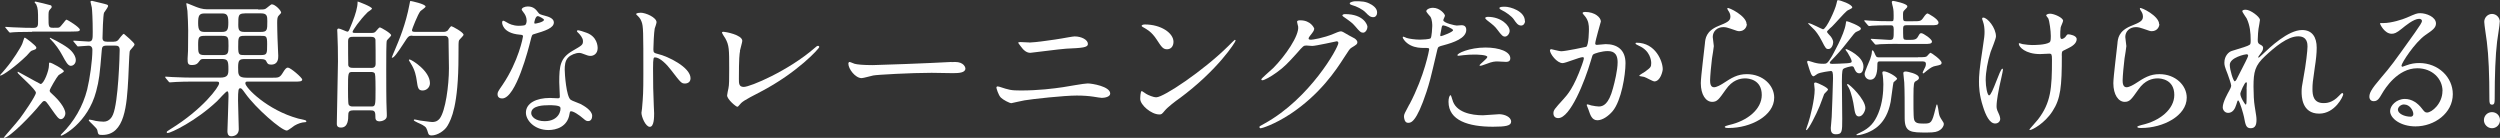
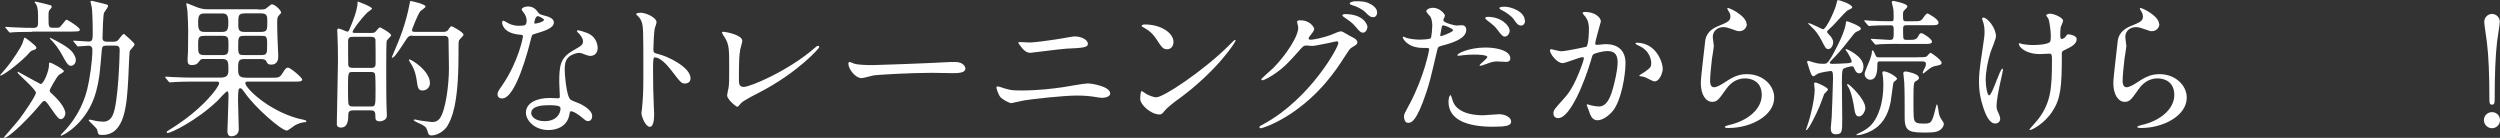
<svg xmlns="http://www.w3.org/2000/svg" id="_レイヤー_2" data-name="レイヤー 2" width="301.43" height="16.62" viewBox="0 0 301.43 16.62">
  <rect x="0" y="0" width="301.43" height="16.62" fill="#333333" stroke="none" />
  <defs>
    <style>
      .cls-1 {
        fill: #fff;
        stroke-width: 0px;
      }
    </style>
  </defs>
  <g id="_レイヤー_1-2" data-name="レイヤー 1">
    <g>
      <path class="cls-1" d="M3.01,4.54c.05,0,1.37.97,1.37,1.19,0,.2-.07.22-.56.38-.13.04-.5.5-.59.59C1.84,8.05.32,9.11.05,9.11c-.04,0-.05-.04-.05-.05.14-.14.56-.63.76-.88.74-.86,1.76-2.47,1.93-2.92.09-.23.16-.47.22-.65.02-.05.05-.07.11-.07ZM4.84,12.6c-.92,1.17-3.69,4.02-4.34,4.02-.02,0-.04-.02-.04-.04,0-.04,1.66-1.91,1.94-2.3.38-.5,1.93-2.72,1.93-3.1q0-.27-1.31-1.51c-.13-.13-.72-.68-.83-.81-.05-.05-.07-.11-.07-.16,0-.02.02-.05.05-.05.32.18.9.5,1.19.65.25.13,1.48.83,1.53.83.41,0,1.01-1.64,1.01-2.2,0-.34,0-.38.11-.38.22,0,1.69.81,1.69,1.04,0,.13-.58.4-.65.49-.2.2-1.06,1.66-1.06,1.84,0,.16.07.22.58.68.32.29,1.31,1.37,1.31,2.07,0,.29-.23.7-.54.7-.27,0-.49-.31-1.13-1.22-.63-.9-.68-.97-.9-.97q-.14,0-.47.43ZM3.87,3.84c-1.58,0-2.09.04-2.27.05-.05,0-.32.04-.38.04-.07,0-.11-.04-.16-.11l-.34-.41c-.07-.09-.09-.09-.09-.13s.04-.04.07-.04c.13,0,.68.05.79.05,1.44.07,2,.07,2.56.07s.54-.31.54-.85c0-1.13,0-1.49-.22-1.98-.07-.09-.2-.22-.2-.27,0-.04.05-.07.11-.07.07,0,1.76.41,1.84.45.09.05.11.11.11.18,0,.09-.02.14-.2.32-.18.2-.18.29-.18.99,0,1.1,0,1.22.56,1.22s.63,0,.72-.04c.2-.05.77-.94.88-.94s1.62.92,1.62,1.22c0,.16-.22.2-.4.2-.18.02-.92.02-1.12.02H3.87ZM6.07,4.56s1.33.63,2.12,1.22c.61.45.95,1.03.95,1.46,0,.52-.4.7-.59.7-.36,0-.63-.52-1.01-1.22-.38-.72-.88-1.42-1.46-2-.02,0-.09-.07-.07-.13,0-.02.02-.04.05-.04ZM13.72,5.02c.13,0,.34,0,.52-.18.11-.11.54-.76.7-.76.09.07,1.28,1.08,1.28,1.26,0,.13-.13.25-.23.38-.29.32-.32.36-.36.52-.05.29-.13,2.66-.16,3.17-.18,3.3-.41,6.86-3.13,6.86-.5,0-.5-.04-.61-.59-.04-.25-1.03-1.06-1.03-1.17,0-.05.05-.09.11-.09.11,0,.63.13.74.16.27.04.63.09.94.09.7,0,1.03-.59,1.13-.85.65-1.48.81-7.18.81-7.8,0-.45-.22-.52-.54-.52h-1.04c-.54,0-.54.22-.58.56-.25,2.99-.31,3.56-.68,4.97-1.01,3.8-4.02,5.33-4.2,5.33-.07,0-.07-.05-.07-.07,0-.04.05-.09.11-.14,1.5-1.48,2.56-3.31,3.08-5.35.32-1.31.63-3.49.63-4.79,0-.43-.29-.5-.45-.5-.18,0-1.15.09-1.28.09-.07,0-.11-.05-.16-.13l-.34-.41q-.09-.09-.09-.11s.04-.05.07-.05c.25,0,1.51.11,1.8.11.49,0,.49-.32.49-1.17,0-1.51-.07-2.66-.11-2.93-.02-.11-.16-.67-.16-.7,0-.09.13-.11.18-.11.09,0,.81.22.95.23.9.22.99.23.99.4,0,.14-.41.68-.49.81-.11.29-.18,2.57-.18,3.04,0,.32.16.45.56.45h.81Z" />
      <path class="cls-1" d="M31.12,1.15c.4,0,.72,0,.86-.07.14-.05.67-.56.79-.56.4,0,1.13.74,1.13,1.01,0,.07-.29.32-.32.38-.13.14-.16.4-.16.86,0,.05.02,1.53.04,1.85,0,.32.09,1.8.09,2.11s0,1.06-.86,1.06c-.4,0-.45-.16-.56-.36-.07-.18-.18-.31-.7-.31h-1.89c-.67,0-.83.11-.83,1.01s0,1.24,1.04,1.24h3.12c.72,0,.88,0,1.28-.68.22-.36.38-.54.56-.54.32,0,1.73,1.22,1.73,1.44,0,.25-.36.25-.95.25h-5.64c-.11,0-.27,0-.27.2,0,.54,2.67,3.24,6.36,4.25.14.04.79.18.86.2.05.02.14.07.14.14,0,.11-.14.11-.22.11-.29,0-.81.16-1.22.41-.14.09-.76.59-.92.59-.65,0-3.76-2.72-5-4.47-.4-.56-.47-.63-.61-.63-.22,0-.27.2-.27,1.48,0,.56.09,2.95.09,3.46,0,.56-.4.85-.92.85-.45,0-.45-.49-.45-.61,0-.25.13-3.51.13-4.18,0-.34,0-.63-.16-.63-.14,0-1.03,1.01-1.22,1.19-2.56,2.41-5.58,3.84-5.96,3.84-.07,0-.11-.05-.11-.09,0-.09.04-.13.45-.38,3.89-2.39,5.87-5.1,5.87-5.53,0-.2-.13-.2-.36-.2h-2.92c-.5,0-1.24,0-1.89.04-.13,0-.63.05-.74.05-.09,0-.11-.02-.14-.05l-.41-.49s-.05-.09-.05-.11.04-.04.07-.04c.13,0,.68.05.79.05,1.15.05,1.85.07,2.47.07h3.26c.99,0,1.04-.36,1.04-1.03,0-1.03-.09-1.22-.85-1.22h-2.07c-.32,0-.41.02-.56.23-.23.31-.36.5-.94.5-.49,0-.5-.25-.5-.77,0-.07.04-.79.05-.94,0-.54.02-2.02.02-2.45,0-.29-.05-2.03-.09-2.36-.02-.13-.13-.76-.13-.83,0-.05,0-.11.05-.11.04,0,.92.38,1.12.45.29.11.77.29,1.33.29h6.16ZM24.68,1.62c-.68,0-.79.27-.79,1.17s.22,1.06.81,1.06h2.04c.67,0,.79-.23.79-1.15s-.2-1.08-.79-1.08h-2.05ZM24.72,4.32c-.76,0-.83.14-.83,1.1s0,1.22.76,1.22h2.2c.67,0,.7-.29.7-1.1,0-1.03,0-1.22-.79-1.22h-2.03ZM29.49,4.32c-.77,0-.77.14-.77,1.33,0,.99.11.99.79.99h1.91c.79,0,.79-.13.79-1.33,0-.99-.11-.99-.77-.99h-1.94ZM29.49,1.62c-.76,0-.76.25-.76,1.35,0,.65.09.88.76.88h1.93c.81,0,.81-.23.81-1.3,0-.59-.02-.94-.76-.94h-1.98Z" />
      <path class="cls-1" d="M42.55,13.31c-.5,0-.56.25-.56.59,0,.43,0,1.48-.88,1.48-.5,0-.5-.32-.5-.5,0-1.06.14-6.28.14-7.47,0-1.26-.02-2.27-.07-3.37,0-.05-.02-.32-.02-.4,0-.05,0-.2.18-.2.16,0,.96.38,1.04.38.14,0,.2-.16.25-.27.52-1.24.81-2.02.94-2.79.02-.07.05-.41.05-.58.11.02,1.73.63,1.73.86,0,.09-.41.34-.5.41-1.01.99-1.84,2.23-1.84,2.39,0,.13.16.13.27.13h2.05c.27,0,.38-.07.49-.2.23-.27.4-.47.49-.47s1.35.7,1.35.95c0,.13-.47.52-.52.65-.07.14-.07,2.14-.07,3.42s0,4.09.05,4.9c.02.22.02.76.02.76.02.49-.63.65-.86.65-.52,0-.52-.31-.52-.63,0-.61-.14-.7-.67-.7h-2.03ZM42.52,8.68c-.56,0-.56.04-.56,2.07,0,.31,0,1.67.07,1.84.09.22.32.25.49.25h2.2c.56,0,.56-.05.56-2.09,0-.29,0-1.66-.07-1.84-.07-.22-.32-.23-.49-.23h-2.2ZM44.71,8.19c.22,0,.58,0,.58-.49,0-.36,0-2.84-.02-2.92-.07-.34-.36-.34-.56-.34h-2.16c-.22,0-.58,0-.58.5,0,.36,0,2.84.02,2.92.07.32.36.32.56.32h2.16ZM49.7,4.3c-.43,0-.49.09-1.01.9-.79,1.22-1.19,1.76-1.4,1.76-.04,0-.05-.02-.05-.04,0-.05.32-.77.38-.92.52-1.22,1.31-3.11,1.75-5.47.07-.38.07-.41.14-.41.05,0,1.8.36,1.8.67,0,.13-.52.45-.61.54-.32.36-1.03,2.21-1.03,2.29,0,.22.18.22.4.22h3.48c.2,0,.36-.11.43-.16.07-.07.32-.52.45-.52.09,0,1.46.72,1.46,1.03,0,.13-.47.54-.54.67-.07.18-.07.36-.07,1.91,0,5.98-.88,7.62-1.31,8.37-.34.61-1.22,1.19-1.94,1.19-.18,0-.34-.05-.4-.25-.2-.65-.22-.74-.68-1.01-.16-.11-1.06-.45-1.06-.58,0-.04.04-.09.09-.09.09,0,.54.11.65.13.22.02,1.24.18,1.48.18.27,0,.59-.04.9-.41.7-.9,1.12-3.98,1.12-6.07,0-.49-.05-2.88-.05-3.42,0-.49-.36-.49-.56-.49h-3.78ZM51.84,10.03c0,.5-.41.88-.88.88-.54,0-.59-.32-.72-1.24-.07-.45-.18-1.21-.74-2.07-.16-.27-.2-.31-.2-.36s.05-.07.09-.07c.2,0,2.45,1.35,2.45,2.86Z" />
      <path class="cls-1" d="M63.49,2.45c0-.27-.09-.54-.25-.79-.05-.09-.34-.43-.34-.5,0-.22.38-.38.74-.38.72,0,1.01.4,1.3.79.09.13.27.2.81.34.34.09,1.03.29,1.03.79,0,.68-1.01,1.01-2.47,1.44-.16.05-.18.11-.34.74-.22.9-1.76,6.99-3.42,6.99-.49,0-.56-.32-.56-.5,0-.25.05-.34.59-1.12,1.96-2.88,2.48-5.78,2.48-5.87,0-.16-.13-.18-.4-.2-2.12-.18-2.12-1.44-2.12-1.46,0-.07.02-.22.13-.22.07,0,.13.02.49.23.2.13.7.38,1.39.38.04,0,.67,0,.79-.11.13-.11.16-.4.16-.56ZM68.67,13.72c-.23,1.57-1.6,1.96-2.54,1.96-1.71,0-2.72-1.19-2.72-2.09,0-1.17,1.28-1.78,2.9-1.78.14,0,.81.04.94.04.16,0,.25-.02.25-.2,0-.27-.07-1.48-.07-1.73,0-1.98.11-2.93,1.62-3.8,1.12-.65,1.24-.7,1.24-1.17,0-.4-.4-.81-.5-.92-.16-.14-.23-.22-.23-.29,0-.05.05-.09.13-.09.13,0,.68.16,1.06.31,1.24.47,1.31,1.57,1.31,1.84,0,.68-.49.94-.85.94-.02,0-.23,0-.41-.07-.68-.25-.76-.29-.97-.29-.43,0-1.03.25-1.31.54-.41.4-.43,1.04-.43,1.49s.18,3.24.72,3.62c.16.13,1.01.41,1.17.5.38.2,1.42.77,1.42,1.44,0,.31-.13.63-.49.63-.18,0-.29-.05-.56-.29-.49-.43-1.31-.99-1.57-.88-.07.04-.07.11-.11.29ZM66.08,12.69c-.41,0-2.03,0-2.03.95,0,.43.54.97,1.62.97,1.75,0,2-1.37,1.89-1.66-.09-.27-1.06-.27-1.48-.27ZM65.59,2.39c0-.13-.63-.45-.74-.45-.31,0-.43.74-.43.79,0,.04.02.09.04.11.05.05,1.13-.18,1.13-.45Z" />
      <path class="cls-1" d="M77.22,1.53c.65,0,1.94.58,1.94,1.15,0,.13-.18.65-.22.76-.09.45-.16,2.05-.16,2.5,0,.4.07.45.59.58,1.1.25,3.89,1.57,3.89,2.92,0,.59-.56.63-.65.63-.45,0-.5-.07-1.71-1.64-.5-.67-1.35-1.51-1.91-1.51-.18,0-.25,0-.25,1.33,0,1.91.02,2.86.09,4.48.02.2.04.65.04.92,0,.45,0,1.64-.52,1.64s-1.01-1.22-1.01-1.69c0-.07.07-.45.07-.52.13-1.49.16-1.96.16-4.18,0-5.15,0-5.73-.22-6.3-.14-.38-.32-.56-.61-.83l-.04-.07c.02-.16.49-.16.5-.16Z" />
      <path class="cls-1" d="M89.23,6.14c-.07.38-.14.85-.14,3.39,0,.52,0,.95.59.95.77,0,5.38-1.94,8.55-4.7.25-.22.29-.25.41-.25.09,0,.14.07.14.14,0,.18-2.66,3.1-7.08,5.4-2.09,1.08-2.23,1.19-2.61,1.66-.09.13-.13.14-.2.14-.14,0-1.22-.88-1.22-1.37,0-.09.14-.81.16-.85.09-.41.09-1.08.09-2.32,0-2.38,0-2.86-.47-3.71-.07-.11-.4-.59-.4-.7,0-.07.11-.09.18-.09.2,0,2.27.36,2.27,1.1,0,.14-.25,1.01-.29,1.21Z" />
      <path class="cls-1" d="M114.74,7.49c.11,0,.31-.02.4-.02,1.1,0,1.26.67,1.26.79,0,.5-.74.56-1.5.56-.41,0-2.21-.04-2.57-.04-2.49,0-6.61.23-7.04.32-.22.04-1.19.32-1.4.32-.77,0-1.6-1.12-1.6-1.73,0-.11.05-.22.14-.22s.52.2.61.22c.31.09,1.04.16,2.2.16.59,0,6.88-.23,9.51-.38Z" />
      <path class="cls-1" d="M123.07,10.91c2.14,0,3.96-.23,5.1-.4.49-.07,2.54-.45,2.97-.45.52,0,2.72.36,2.72,1.22,0,.41-.7.52-1.01.52-.14,0-.56-.07-.99-.14-.59-.09-1.26-.14-2.04-.14-1.51,0-5.31.41-6.3.58-.25.04-1.57.34-1.58.34-.22,0-.99-.4-1.26-.67-.32-.31-.54-1.15-.54-1.19,0-.13.07-.16.16-.16.05,0,.14.02.2.04,1.17.38,1.37.45,2.57.45ZM124.13,5.13c.58,0,3.15-.36,3.87-.49.25-.04,1.35-.25,1.57-.25.83,0,1.6.41,1.6.9,0,.45-.67.49-2.63.58-.7.04-4.18.5-4.32.5-.5,0-.88-.43-.97-.56-.05-.07-.49-.61-.49-.65,0-.05.14-.09.25-.09s.94.05,1.12.05Z" />
      <path class="cls-1" d="M142.19,11.87c-.47.34-1.39,1.03-1.76,1.48-.34.41-.38.45-.65.45-.97,0-2.3-1.15-2.3-1.87,0-.13.02-.95.18-.95.07,0,.47.31.54.34.23.14.83.41,1.22.41.88,0,5.65-3.19,8.64-6.14.29-.29.79-.79.83-.79s.09.05.09.09c0,.16-2.11,3.53-6.79,6.99ZM140.71,5.94c-.49,0-.67-.29-1.26-1.19-.61-.92-1.13-1.19-1.64-1.48-.07-.04-.16-.09-.16-.16s.14-.16.4-.16c1.93,0,3.44,1.03,3.44,2.09,0,.54-.31.9-.77.9Z" />
      <path class="cls-1" d="M156.39,2.63c0-.18.25-.18.4-.18,1.26,0,1.67.94,1.67,1.01,0,.22-.18.45-.54.9-.09.13-.14.2-.14.29,0,.14.22.14.29.14.18,0,1.51-.2,2.74-.72.22-.09.65-.29.85-.29.16,0,.25.05.99.49.11.05.58.31.67.36.2.13.34.31.34.45,0,.25-.13.32-.72.68-.2.13-.27.23-.9,1.21-.92,1.44-2.86,4.39-6.45,6.77-1.98,1.3-3.47,1.73-3.58,1.73-.09,0-.16-.07-.16-.16,0-.07.05-.11.61-.41,5.49-3.02,8.91-9.16,8.91-9.72,0-.16-.14-.2-.2-.2-.04,0-2.52.56-2.95.56-.11,0-.59-.05-.7-.05-.34,0-.38.04-1.13.9-1.1,1.22-1.55,1.69-2.45,2.34-.74.54-1.51.95-1.73.95-.09,0-.13-.05-.13-.11,0-.13,1.21-1.13,1.42-1.35,1.46-1.46,3.17-3.94,3.02-5.02-.02-.09-.13-.49-.13-.56ZM164.87,3.24c0,.31-.22.7-.52.7-.25,0-.4-.11-.95-.77-.36-.41-.54-.54-1.28-1.06-.09-.05-.27-.18-.27-.25s.14-.16.31-.16c2.3,0,2.72,1.33,2.72,1.55ZM165.3.52c.74.43.74.85.74,1.03,0,.27-.18.52-.45.52-.38,0-.56-.18-.96-.59-.29-.31-1.04-.72-1.66-.88-.18-.05-.23-.14-.23-.2,0-.14.47-.25.65-.25.7,0,1.3,0,1.91.38Z" />
      <path class="cls-1" d="M169.94,12.59c1.85-3.51,2.38-6.61,2.38-6.63,0-.18-.07-.18-.65-.18-.38,0-1.01-.02-1.6-.32-.58-.29-.94-.79-.94-.97,0-.05.05-.07.07-.07.07,0,.34.14.41.16.27.09,1.01.2,1.6.2.27,0,1.13-.04,1.28-.16.14-.13.2-1.35.2-1.48,0-.14,0-.76-.22-1.12-.07-.09-.5-.54-.5-.67,0-.18.34-.41.81-.41.81,0,1.44.74,1.44.95,0,.09-.2.45-.2.54,0,.34,1.44.65,1.62.65.07,0,.47-.04.56-.04.14,0,.59,0,.59.56,0,1.01-1.53,1.53-2.72,1.85-.61.16-.68.18-.76.5-.92,3.93-.94,3.94-1.31,5.11-1.24,3.75-1.89,3.75-2.23,3.75-.43,0-.49-.59-.49-.79,0-.22.09-.4.65-1.44ZM173.74,4.36c.09,0,1.46-.49,1.46-.72,0-.18-.97-.58-1.17-.58-.11,0-.16.04-.2.22-.07.36-.07.41-.16.85-.02.13-.04.23.07.23ZM175.11,11.99c.38,1.57,2.32,1.91,3.69,1.91.31,0,1.67-.13,1.96-.13.61,0,1.44.31,1.44.9,0,.5-.67.61-2.2.61-2.92,0-5.35-.74-5.35-3.01,0-.41.11-.79.25-.79.07,0,.18.45.2.5ZM179.09,5.73c1.71,0,3.01.5,3.01,1.3,0,.43-.38.43-.52.43-.16,0-.86-.05-1.01-.05-.32,0-.59,0-1.33.29-.45.16-.63.23-.76.23-.04,0-.09,0-.09-.05,0-.13.94-.81.94-1.01,0-.27-1.28-.29-1.55-.29-.4,0-.88.02-1.3.07-.11.02-.52.07-.59.07-.05,0-.14,0-.16-.04-.13-.23,1.44-.95,3.37-.95ZM182.02,3.73c0,.29-.25.68-.56.68-.25,0-.4-.13-.92-.83-.31-.41-.47-.54-1.22-1.12-.07-.05-.25-.22-.25-.29s.16-.14.32-.14c1.6,0,2.63,1.04,2.63,1.69ZM183.88,2.54c0,.23-.16.54-.47.54-.4,0-.61-.34-.9-.76-.23-.34-.92-.86-1.5-1.13-.18-.09-.22-.16-.22-.22,0-.16.41-.16.68-.16.61,0,2.39.52,2.39,1.73Z" />
      <path class="cls-1" d="M186.88,6.07c0-.07.07-.14.16-.14.05,0,.99.25,1.19.25.52,0,2.99-.52,3.03-.54.31-.22.32-2.03.32-2.12,0-.47-.04-1.01-.45-1.53-.27-.32-.31-.36-.31-.41,0-.13.22-.14.29-.14,1.21,0,1.91.68,1.91,1.15,0,.04-.68,2.32-.68,2.66,0,.11.07.16.2.16.09,0,.92-.09,1.06-.09,1.35,0,2.39.65,2.39,2.3,0,1.42-.5,4.52-1.55,5.78-.5.59-1.22,1.1-1.84,1.1-.68,0-.86-.67-1.06-1.24-.04-.09-.23-.56-.23-.59,0-.05.04-.09.09-.09.07,0,.4.11.45.13.36.07.72.13.92.13.52,0,1.19-.25,1.71-2.2.2-.72.56-2.18.56-3.13,0-1.26-.72-1.35-1.24-1.35-.58,0-1.6.27-1.73.43-.07.09-.09.16-.27.77-.72,2.45-2.47,6.88-3.92,6.88-.4,0-.58-.25-.58-.58,0-.38.13-.52,1.21-1.71.49-.54,1.24-1.37,2.21-4.07.07-.18.25-.72.25-.85,0-.05-.02-.14-.13-.14-.4,0-2.07.72-2.43.72-.7,0-1.53-1.13-1.53-1.53ZM199.45,9.81c-.18,0-1.01-.49-1.22-.54-.09-.04-.58-.07-.58-.13,0-.11.59-.41.7-.5.67-.5.74-.56.74-1.04,0-.31-.13-1.48-1.46-2.07-.14-.07-.43-.2-.43-.27,0-.11.07-.11.13-.11,2.3,0,3.15,2.27,3.15,3.19,0,.22-.27,1.48-1.03,1.48Z" />
      <path class="cls-1" d="M210.62,2.9c0,.36-.29.86-.92.86-.16,0-.25-.02-1.06-.31-.29-.11-.58-.18-.85-.18-.74,0-1.28.5-1.28,1.19,0,.16.13.94.13,1.1s-.18,1.22-.22,1.48c-.09.67-.23,2.2-.23,2.65,0,.27.02.83.47.83.34,0,.86-.32,1.04-.43,1.1-.72,1.78-1.15,2.93-1.15,1.93,0,3.29,1.35,3.29,2.83,0,2.2-2.86,3.66-5.47,3.66-.23,0-.49,0-.49-.14,0-.09.4-.18.52-.22,2.25-.5,3.94-1.93,3.94-3.62,0-1.89-1.64-2-2-2-.63,0-1.55.2-2.34,1.35-.83,1.17-1.03,1.48-1.64,1.48-.76,0-1.37-.86-1.37-2.25,0-.76.43-4.07.49-4.74.05-.63.13-1.55,1.64-2.16,1.01-.41,1.44-.59,1.44-1.12,0-.34-.13-.54-.31-.81-.04-.07-.09-.18-.04-.23.13-.11,2.3.94,2.3,1.94Z" />
      <path class="cls-1" d="M220.41,10.79c0,.11-.43.47-.47.56-.11.27-.45,1.24-.54,1.44-.41,1.01-1.37,2.9-1.6,2.9-.04,0-.04-.05-.04-.07,0-.05.23-.68.27-.81.22-.65.77-2.79.77-4.02,0-.11-.07-.61-.07-.72s.16-.14.25-.11c.2.05,1.42.59,1.42.83ZM220.7,8.57c-.07,0-1.22.14-1.57.34-.07.04-.4.29-.47.29-.25,0-.4-.56-.54-.97-.09-.27-.23-.7-.23-.74,0-.09.04-.16.13-.16.05,0,.61.18.74.22.43.11.65.14,1.15.14.32,0,.45-.04.97-.92.05-.11,1.48-2.56,1.67-3.91,0-.05.04-.31.09-.31.16,0,1.73.61,1.73.88,0,.18-.14.23-.49.38-.23.09-.32.23-1.17,1.31-.68.88-1.19,1.44-1.89,2.16-.14.14-.2.22-.2.29,0,.13.23.13.31.13.25,0,1.35-.04,1.75-.07.4-.04.58-.05.58-.22,0-.25-.34-.81-.49-1.06-.05-.09-.25-.29-.25-.38,0-.04.04-.05.07-.05.14,0,2.09.88,2.09,2.09,0,.13-.02.83-.49.83-.38,0-.52-.34-.65-.67-.05-.13-.14-.18-.27-.18-.07,0-.92.16-1.06.36-.13.18-.13,1.04-.13,1.49,0,.7.04,3.93.04,4.5,0,1.53,0,1.85-.77,1.85-.54,0-.61-.36-.61-.76,0-.13.11-1.13.11-1.33.02-.18.16-4.23.16-4.65,0-.72-.04-.9-.31-.9ZM220.72,4.38c.05.07.31.38.31.72,0,.29-.2.81-.56.81-.29,0-.34-.04-.81-.97-.4-.79-.76-1.19-.88-1.33-.07-.09-.77-.74-.77-.77,0-.02,0-.05.04-.05.31,0,1.64.74,1.75.74.41,0,1.49-2.41,1.62-3.06.09-.41.09-.45.2-.45.25,0,1.71.5,1.71.88,0,.13-.54.32-.63.4-.32.25-1.55,1.66-1.82,1.91-.09.07-.41.36-.5.47-.05.05-.09.09-.09.16,0,.11.38.47.45.56ZM224.14,14.04c-.4,0-.49-.4-.61-1.21-.05-.41-.31-1.69-.63-2.27-.02-.04-.2-.31-.2-.34s.04-.09.07-.09c.22,0,2.14,1.84,2.14,2.9,0,.31-.31,1.01-.77,1.01ZM228.73,9.51c0,.09-.4.36-.43.43-.05.11-.27,1.98-.34,2.34-.52,2.75-2.16,3.44-2.79,3.71-.32.13-.9.31-1.21.31-.09,0-.14,0-.14-.05s.38-.23.47-.27c1.15-.54,1.71-1.19,2.18-2.32.52-1.26.61-2.59.61-3.51,0-.47-.05-.83-.07-1.06-.02-.11-.05-.23-.05-.31,0-.05,0-.18.18-.18.43,0,1.6.65,1.6.92ZM228.79,5.29c-.5,0-1.4,0-2.12.04-.07.02-.43.05-.5.05s-.09-.04-.14-.09l-.4-.47c-.04-.05-.07-.07-.07-.09,0-.04.04-.05.07-.05.34,0,1.87.13,2.2.13.5,0,.5-.13.5-1.24,0-.41-.09-.52-.34-.52-1.37,0-1.64.02-2.27.05-.05,0-.29.04-.34.04-.07,0-.11-.04-.16-.09l-.38-.45q-.07-.07-.07-.11s.04-.05.07-.05c.09,0,.49.05.58.05.88.05,1.76.07,2.65.07.25,0,.25-.07.25-.7,0-.23,0-.68-.09-1.01-.02-.09-.13-.49-.13-.56,0-.14.05-.18.18-.18.05,0,1.69.31,1.69.65,0,.13-.04.16-.38.5-.09.09-.14.18-.14.47,0,.76,0,.83.4.83h.79c.83,0,.97,0,1.24-.4.29-.43.43-.54.54-.54.04,0,1.31.67,1.31,1.1,0,.32-.31.32-.94.32h-2.93c-.29,0-.4.09-.4.4,0,.27,0,.92.02,1.06.04.31.13.31.7.31.65,0,.88-.04,1.08-.4.2-.34.22-.41.4-.41.23,0,1.28.7,1.28,1.01,0,.29-.38.29-.94.29h-3.21ZM231.25,6.9c.85,0,.97-.02,1.1-.14.05-.05.34-.4.42-.4s1.33.85,1.33,1.21c0,.23-.18.27-.72.38-.32.05-.59.2-1.04.56-.38.31-.4.34-.45.34s-.07-.04-.07-.09c0-.09.27-.58.32-.7.04-.09.07-.23.07-.34,0-.32-.23-.32-.58-.32h-5.02c-.22,0-.25.16-.25.34,0,.7-.04,1.87-.86,1.87-.4,0-.68-.34-.68-.7,0-.27.58-1.53.67-1.78.11-.32.2-.67.2-.83s.02-.23.09-.23.16.16.2.25c.2.47.25.59.49.59h4.81ZM231.38,9.36c0,.2-.16.31-.4.43-.2.14-.27.18-.27,1.82,0,.52-.02,2.43.07,2.77.11.49.52.52,1.17.52.88,0,.99-.05,1.4-1.75.13-.5.14-.56.2-.56.07,0,.2.86.23,1.08.07.34.11.43.43.92.13.18.16.27.16.38,0,.2-.18.52-.45.7-.32.22-.63.31-1.57.31-1.94,0-2.7,0-2.7-1.73s0-3.4-.05-4.3c0-.16-.11-.94-.11-1.1,0-.11,0-.23.32-.23.11,0,1.55.27,1.55.74Z" />
      <path class="cls-1" d="M240.66,4.38c0,.31-.56,1.62-.65,1.89-.36,1.15-.59,2.41-.59,3.39,0,.81.2,1.84.41,1.84.38,0,1.3-3.22,1.6-3.22.05,0,.07.07.07.13,0,.14-.36,1.71-.43,2.03-.07.34-.34,1.66-.34,2.36,0,.16,0,.38.22.81.04.07.22.47.22.72,0,.29-.23.56-.61.56-.68,0-1.15-1.03-1.46-2.02-.47-1.44-.49-2.47-.49-3.02,0-.7.04-1.46.45-4.07.2-1.26.22-1.58.22-1.94,0-.43-.05-.85-.18-1.22-.09-.27-.11-.31-.11-.36s0-.14.14-.14c.49,0,1.53,1.21,1.53,2.29ZM248.6,6.7c0,3.73-.14,5.2-1.12,6.7-.95,1.49-2.47,2.27-2.7,2.27-.04,0-.09,0-.09-.05s.88-1.01,1.03-1.21c1.57-2.03,1.69-3.78,1.69-7.22,0-.61-.04-.72-.32-.72-.18,0-.97.05-1.12.05-1.76,0-2.56-.86-2.56-1.24,0-.04.02-.07.05-.07.11,0,.29.09.41.11.43.07.9.11,1.13.11.27,0,1.62,0,2.11-.32.09-.07.16-.14.16-.76s-.16-1.82-.31-2.14c-.04-.05-.25-.31-.25-.36,0-.09.22-.2.47-.2.5,0,1.57.49,1.57.85,0,.14-.27.68-.29.81-.05.29-.05.68-.05.94,0,.31.04.45.18.45.16,0,.4-.18.47-.29.18-.25.18-.27.36-.27.13,0,.97.13.97.58,0,.54-.61.9-1.03,1.1-.56.27-.67.32-.72.41-.05.11-.05.41-.05.49Z" />
      <path class="cls-1" d="M260.36,2.9c0,.36-.29.86-.92.86-.16,0-.25-.02-1.06-.31-.29-.11-.58-.18-.85-.18-.74,0-1.28.5-1.28,1.19,0,.16.13.94.13,1.1s-.18,1.22-.22,1.48c-.09.67-.23,2.2-.23,2.65,0,.27.02.83.47.83.34,0,.86-.32,1.04-.43,1.1-.72,1.78-1.15,2.93-1.15,1.93,0,3.29,1.35,3.29,2.83,0,2.2-2.86,3.66-5.47,3.66-.23,0-.49,0-.49-.14,0-.09.4-.18.52-.22,2.25-.5,3.94-1.93,3.94-3.62,0-1.89-1.64-2-2-2-.63,0-1.55.2-2.34,1.35-.83,1.17-1.03,1.48-1.64,1.48-.76,0-1.37-.86-1.37-2.25,0-.76.43-4.07.49-4.74.05-.63.13-1.55,1.64-2.16,1.01-.41,1.44-.59,1.44-1.12,0-.34-.13-.54-.31-.81-.04-.07-.09-.18-.04-.23.13-.11,2.3.94,2.3,1.94Z" />
-       <path class="cls-1" d="M272.49,2.39c0,.14-.16.94-.18,1.1-.02.11-.09.83-.09,1.3,0,.38.05.47.38.63.16.09.27.18.27.36,0,.05-.02.27-.16.47-.38.52-.43.59-.43.65,0,.04.02.05.05.05s.09-.04.45-.38c.94-.9,3.12-2.95,4.79-2.95,1.22,0,1.76.86,1.76,2.14,0,.67-.09,1.49-.22,2.3-.27,1.82-.29,2.09-.29,2.7,0,.7.11,1.67,1.33,1.67.29,0,1.06,0,1.89-.9.13-.14.29-.31.38-.31.07,0,.11.09.11.14,0,.25-.99,2.34-2.9,2.34-2.12,0-2.12-2.14-2.12-2.63,0-.43.02-.63.22-1.69.31-1.64.49-3.31.49-3.76,0-.32,0-1.24-1.12-1.24-1.28,0-2.81,1.28-4,2.39-1.21,1.13-1.39,1.87-1.39,3.69,0,.81.05,1.82.14,2.32.18,1.17.22,1.31.22,1.67,0,.59-.14,1.01-.7,1.01s-.63-.41-.81-1.37c-.04-.23-.52-1.98-.7-1.98-.07,0-.09.05-.22.49-.16.54-.45,1.01-.99,1.01-.41,0-.65-.36-.65-.67,0-.63.61-1.69.79-2.02.07-.14.23-.41.23-.59,0-.2-.32-1.1-.41-1.35-.4-1.01-.41-1.13-.41-1.44,0-.81.54-1.3.9-1.4,1.24-.38,1.93-.58,2.14-.74.11-.07.13-.2.13-.52,0-.97-.09-1.8-.47-2.63-.07-.14-.54-.77-.54-.9,0-.16.29-.18.41-.18.59,0,1.71.88,1.71,1.21ZM270.87,6.54c-.14,0-2.02.38-2.02,1.28,0,.63.43,1.98.59,1.98.07,0,.16-.11.2-.18.04-.09,1.01-1.98,1.1-2.16.16-.32.36-.72.32-.81-.04-.09-.13-.11-.2-.11ZM270.87,10.71c0-.09.04-.59.04-.63,0-.05,0-.16-.09-.16-.18,0-.7,1.19-.7,1.39,0,.45.59,1.3.63,1.3.13,0,.13-.13.13-1.89Z" />
-       <path class="cls-1" d="M294.5,10.97c0-1.48-1.24-2.74-3.04-2.74-2.38,0-3.91,2.47-4.23,3.02-.36.61-.54.95-1.03.95-.43,0-.52-.36-.52-.5,0-.45.14-.85,1.42-2.34,1.17-1.37,1.35-1.6,4.07-5.42.59-.85.85-1.22.85-1.42,0-.13-.13-.25-.34-.25-.67,0-1.73.9-2.04,1.15-.72.59-.97.65-1.28.65-.85,0-1.4-1.15-1.4-1.24,0-.05.05-.05.43-.05.95,0,2.29-.43,2.79-.65,1.12-.49,1.24-.54,1.64-.54.72,0,1.89.45,1.89,1.24,0,.52-.41.81-1.28,1.4-1.3.92-2.88,3.39-2.88,3.69,0,.05.05.13.11.13.11-.04.34-.13.45-.16.58-.22,1.08-.29,1.58-.29,2.3,0,4.05,1.71,4.05,3.75,0,2.29-2.21,3.89-4.5,3.89-1.78,0-3.06-.95-3.06-1.85,0-.65.76-1.46,1.78-1.46.85,0,1.55.5,2.05,1.15.25.32.36.49.61.49.61,0,1.87-1.1,1.87-2.59ZM289.88,12.59c-.43,0-.76.34-.76.63,0,.47.77.85,1.55.85.18,0,.31-.13.31-.32,0-.43-.43-1.15-1.1-1.15Z" />
      <path class="cls-1" d="M299.49,14.49c0-.54.43-.97.97-.97s.97.41.97.97-.45.97-.97.97-.97-.45-.97-.97ZM301.4,2.63c0,.41-.27,1.91-.32,2.39-.2,1.66-.29,4.02-.29,6.86,0,.47-.02.74-.32.74s-.32-.25-.32-.7c0-2.88-.09-5.2-.31-6.91-.04-.36-.31-2.05-.31-2.38,0-.5.41-.95.94-.95s.94.45.94.95Z" />
    </g>
  </g>
</svg>